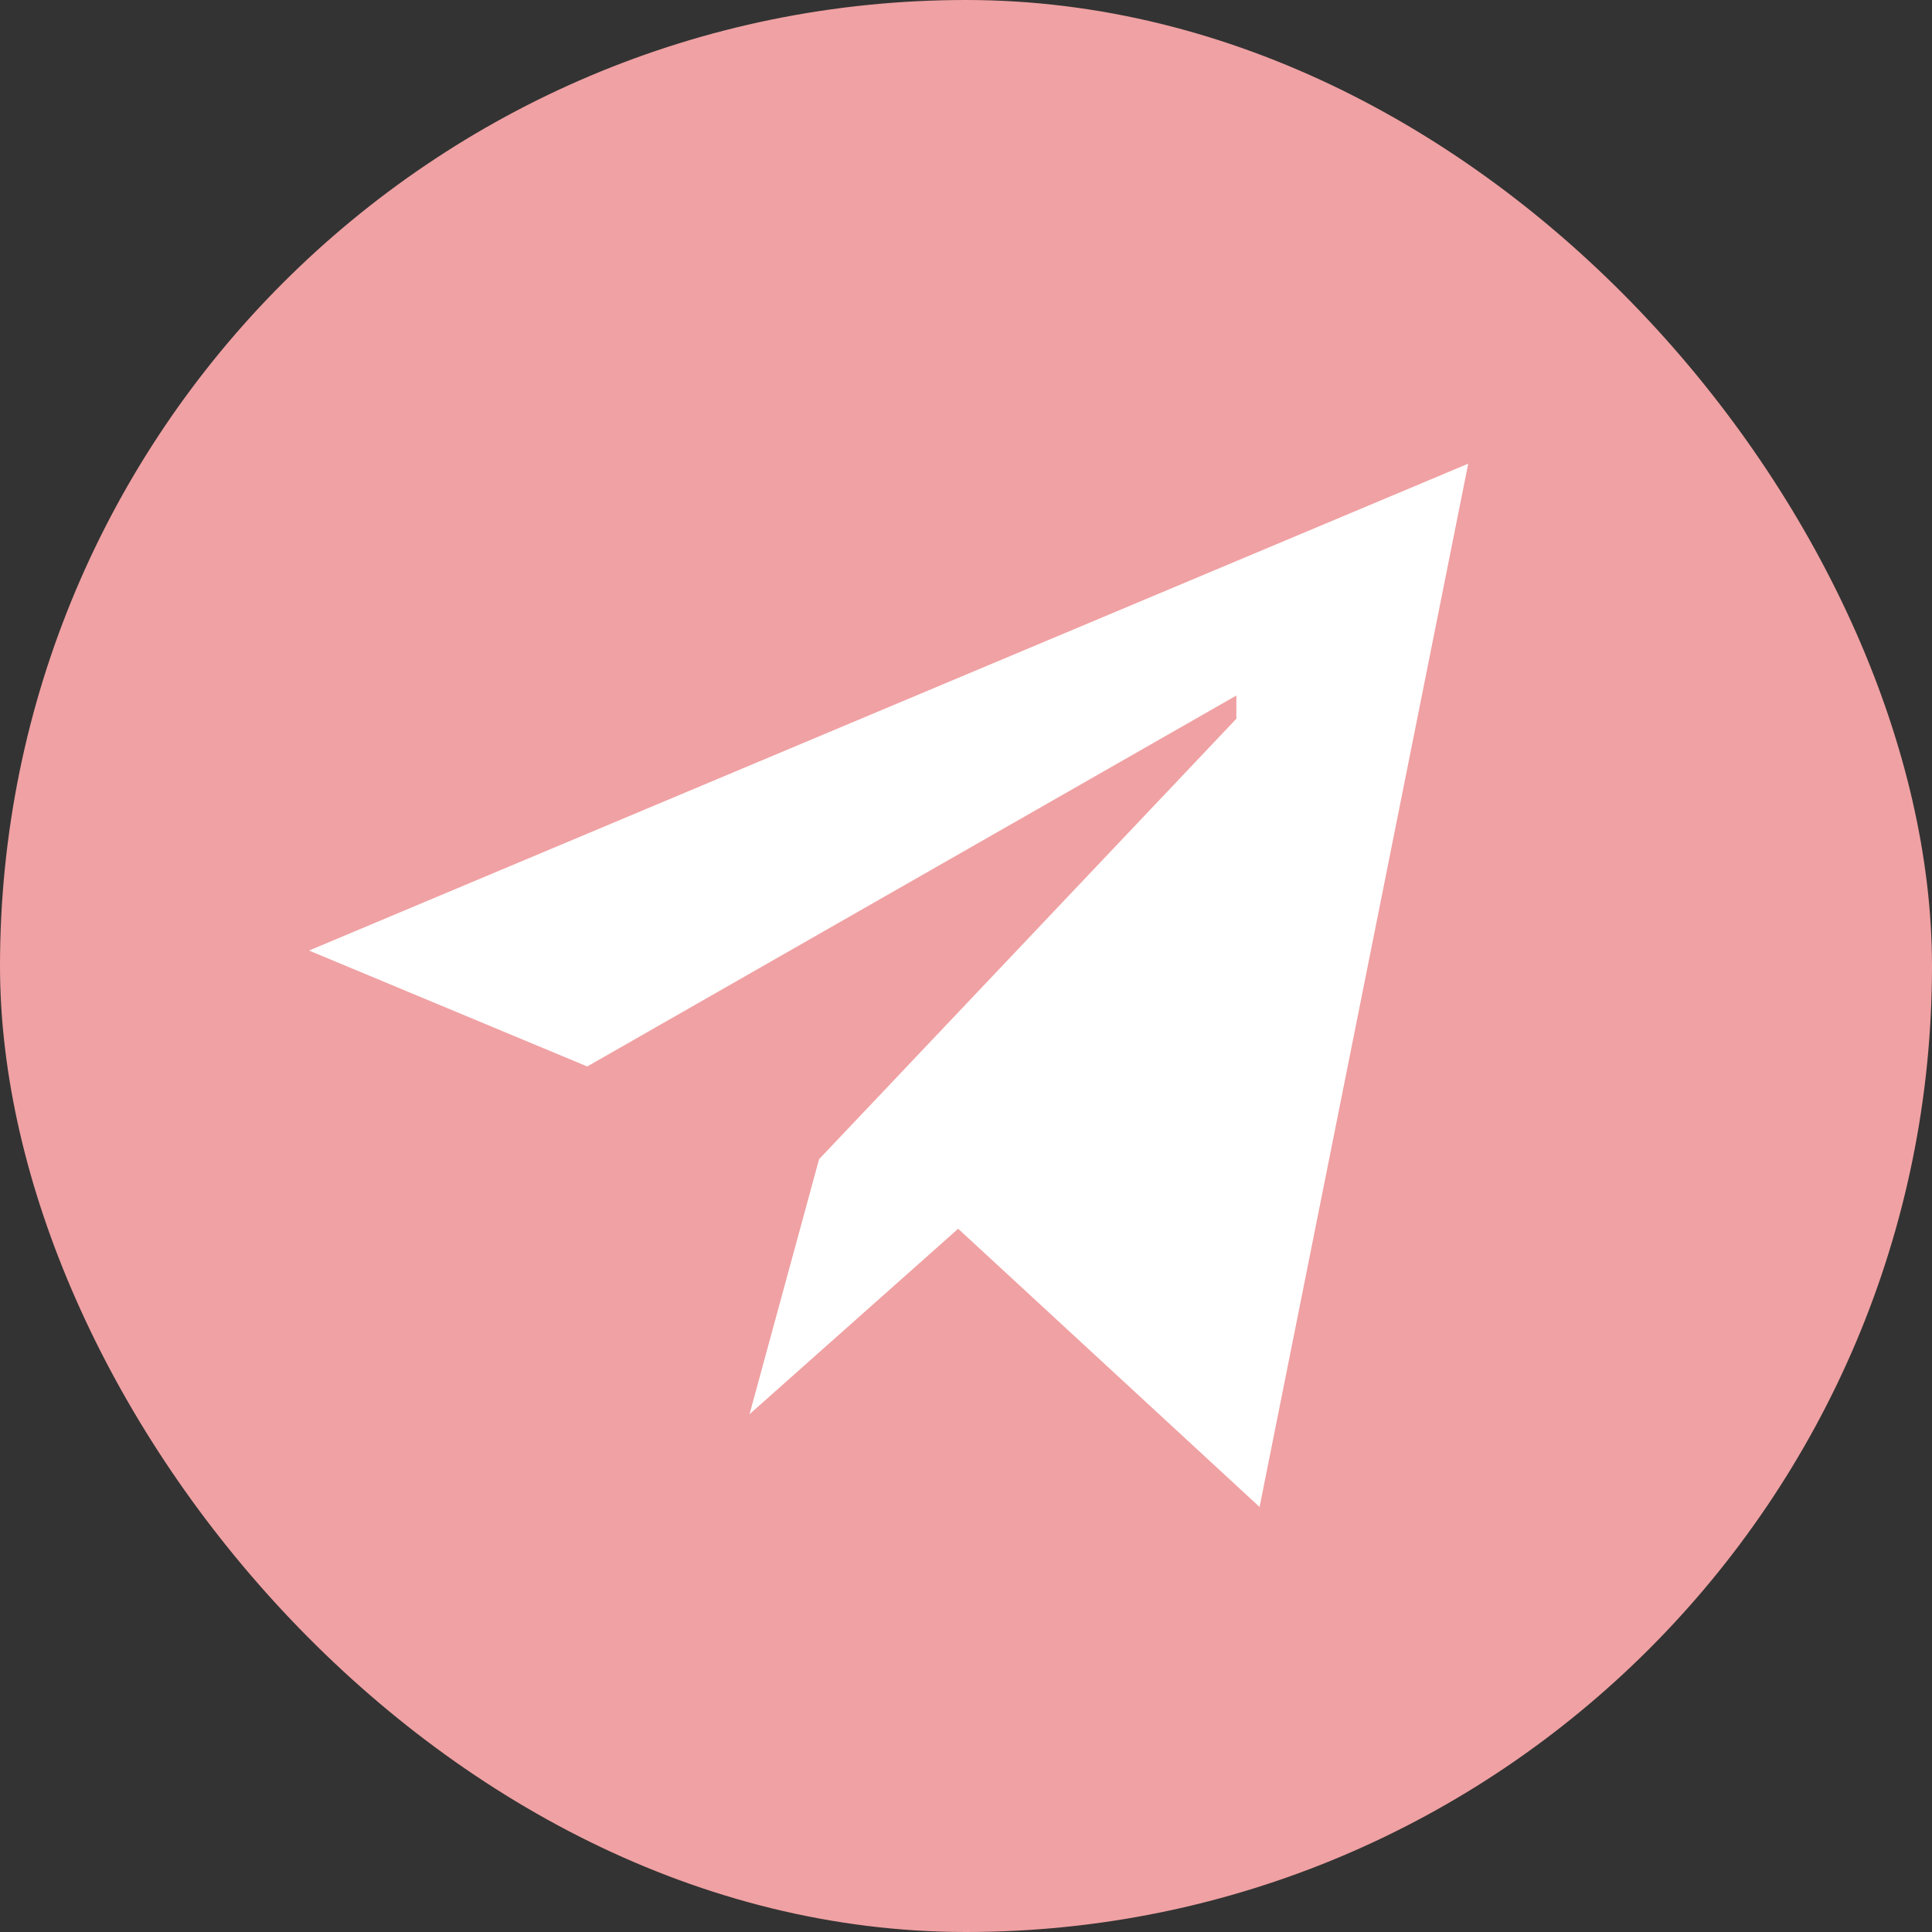
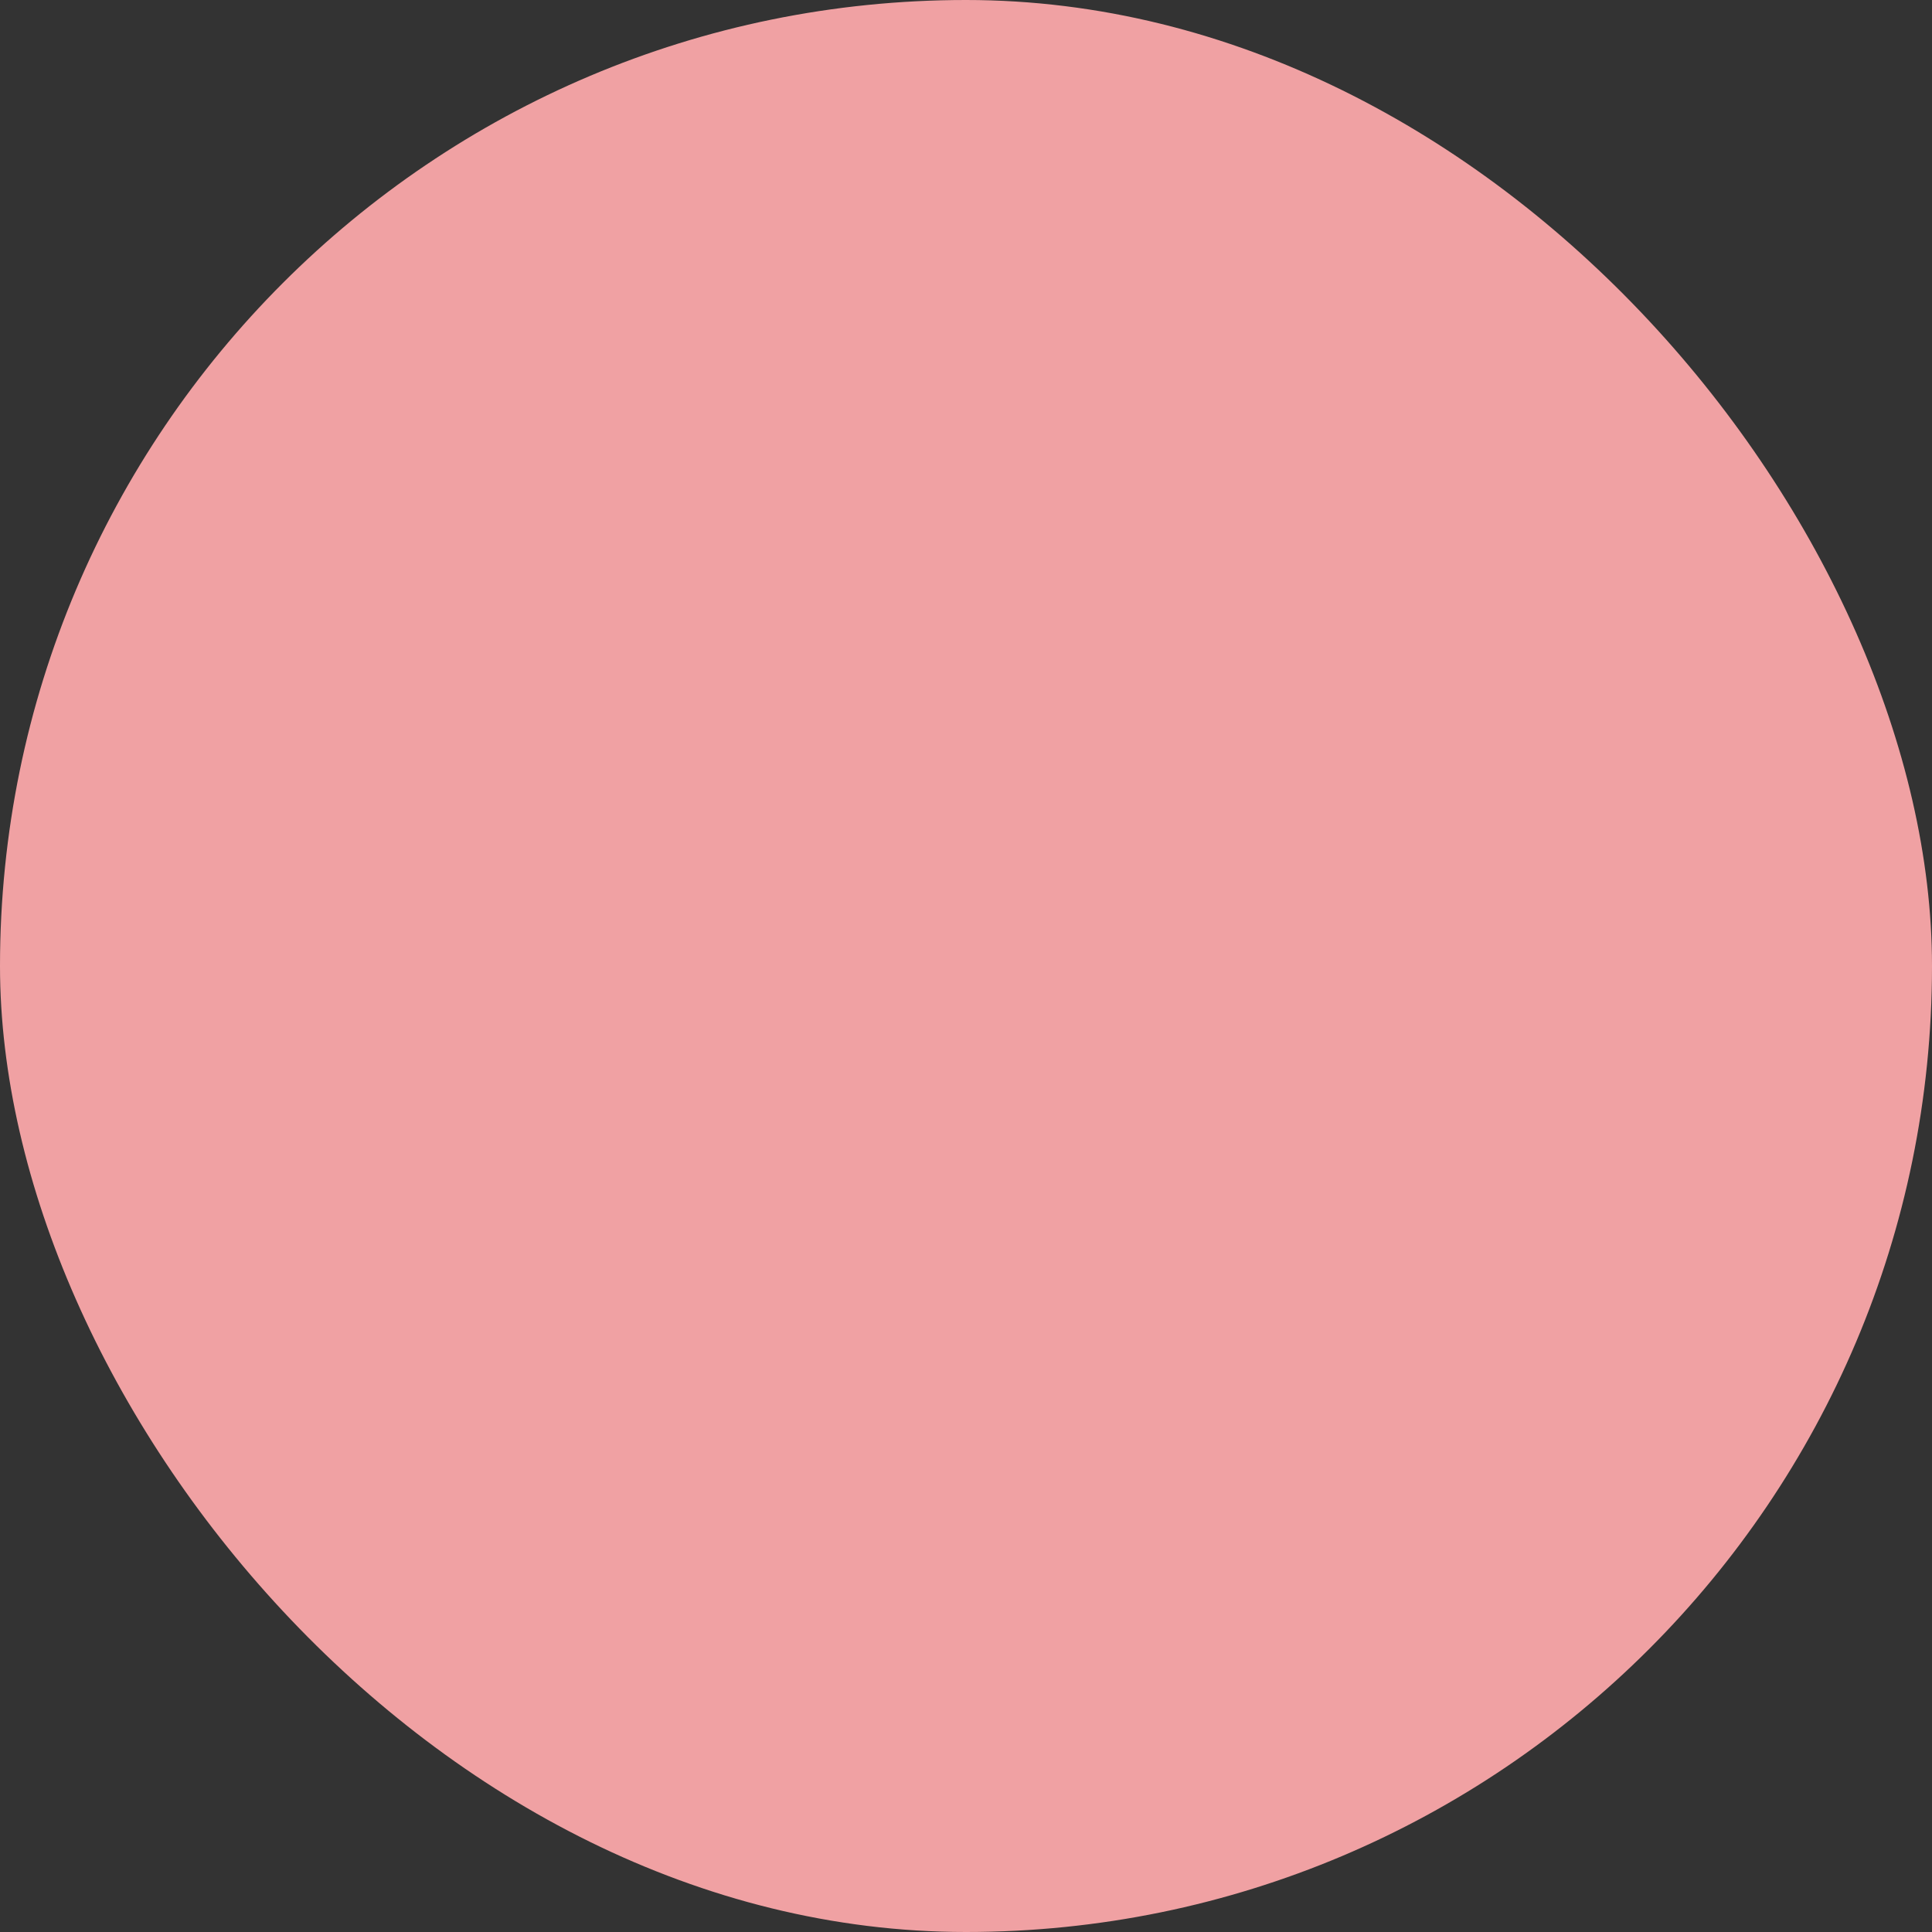
<svg xmlns="http://www.w3.org/2000/svg" width="40" height="40" viewBox="0 0 40 40" fill="none">
  <rect x="0" y="0" width="40" height="40" fill="#333333" stroke="none" />
  <rect width="40" height="40" rx="20" fill="#F0A1A3" />
-   <path d="M30.398 9.6L26.078 31.2L19.838 25.44L15.518 29.28L16.958 24L25.598 14.88V14.4L12.158 22.08L6.398 19.68L30.398 9.6Z" fill="white" />
</svg>